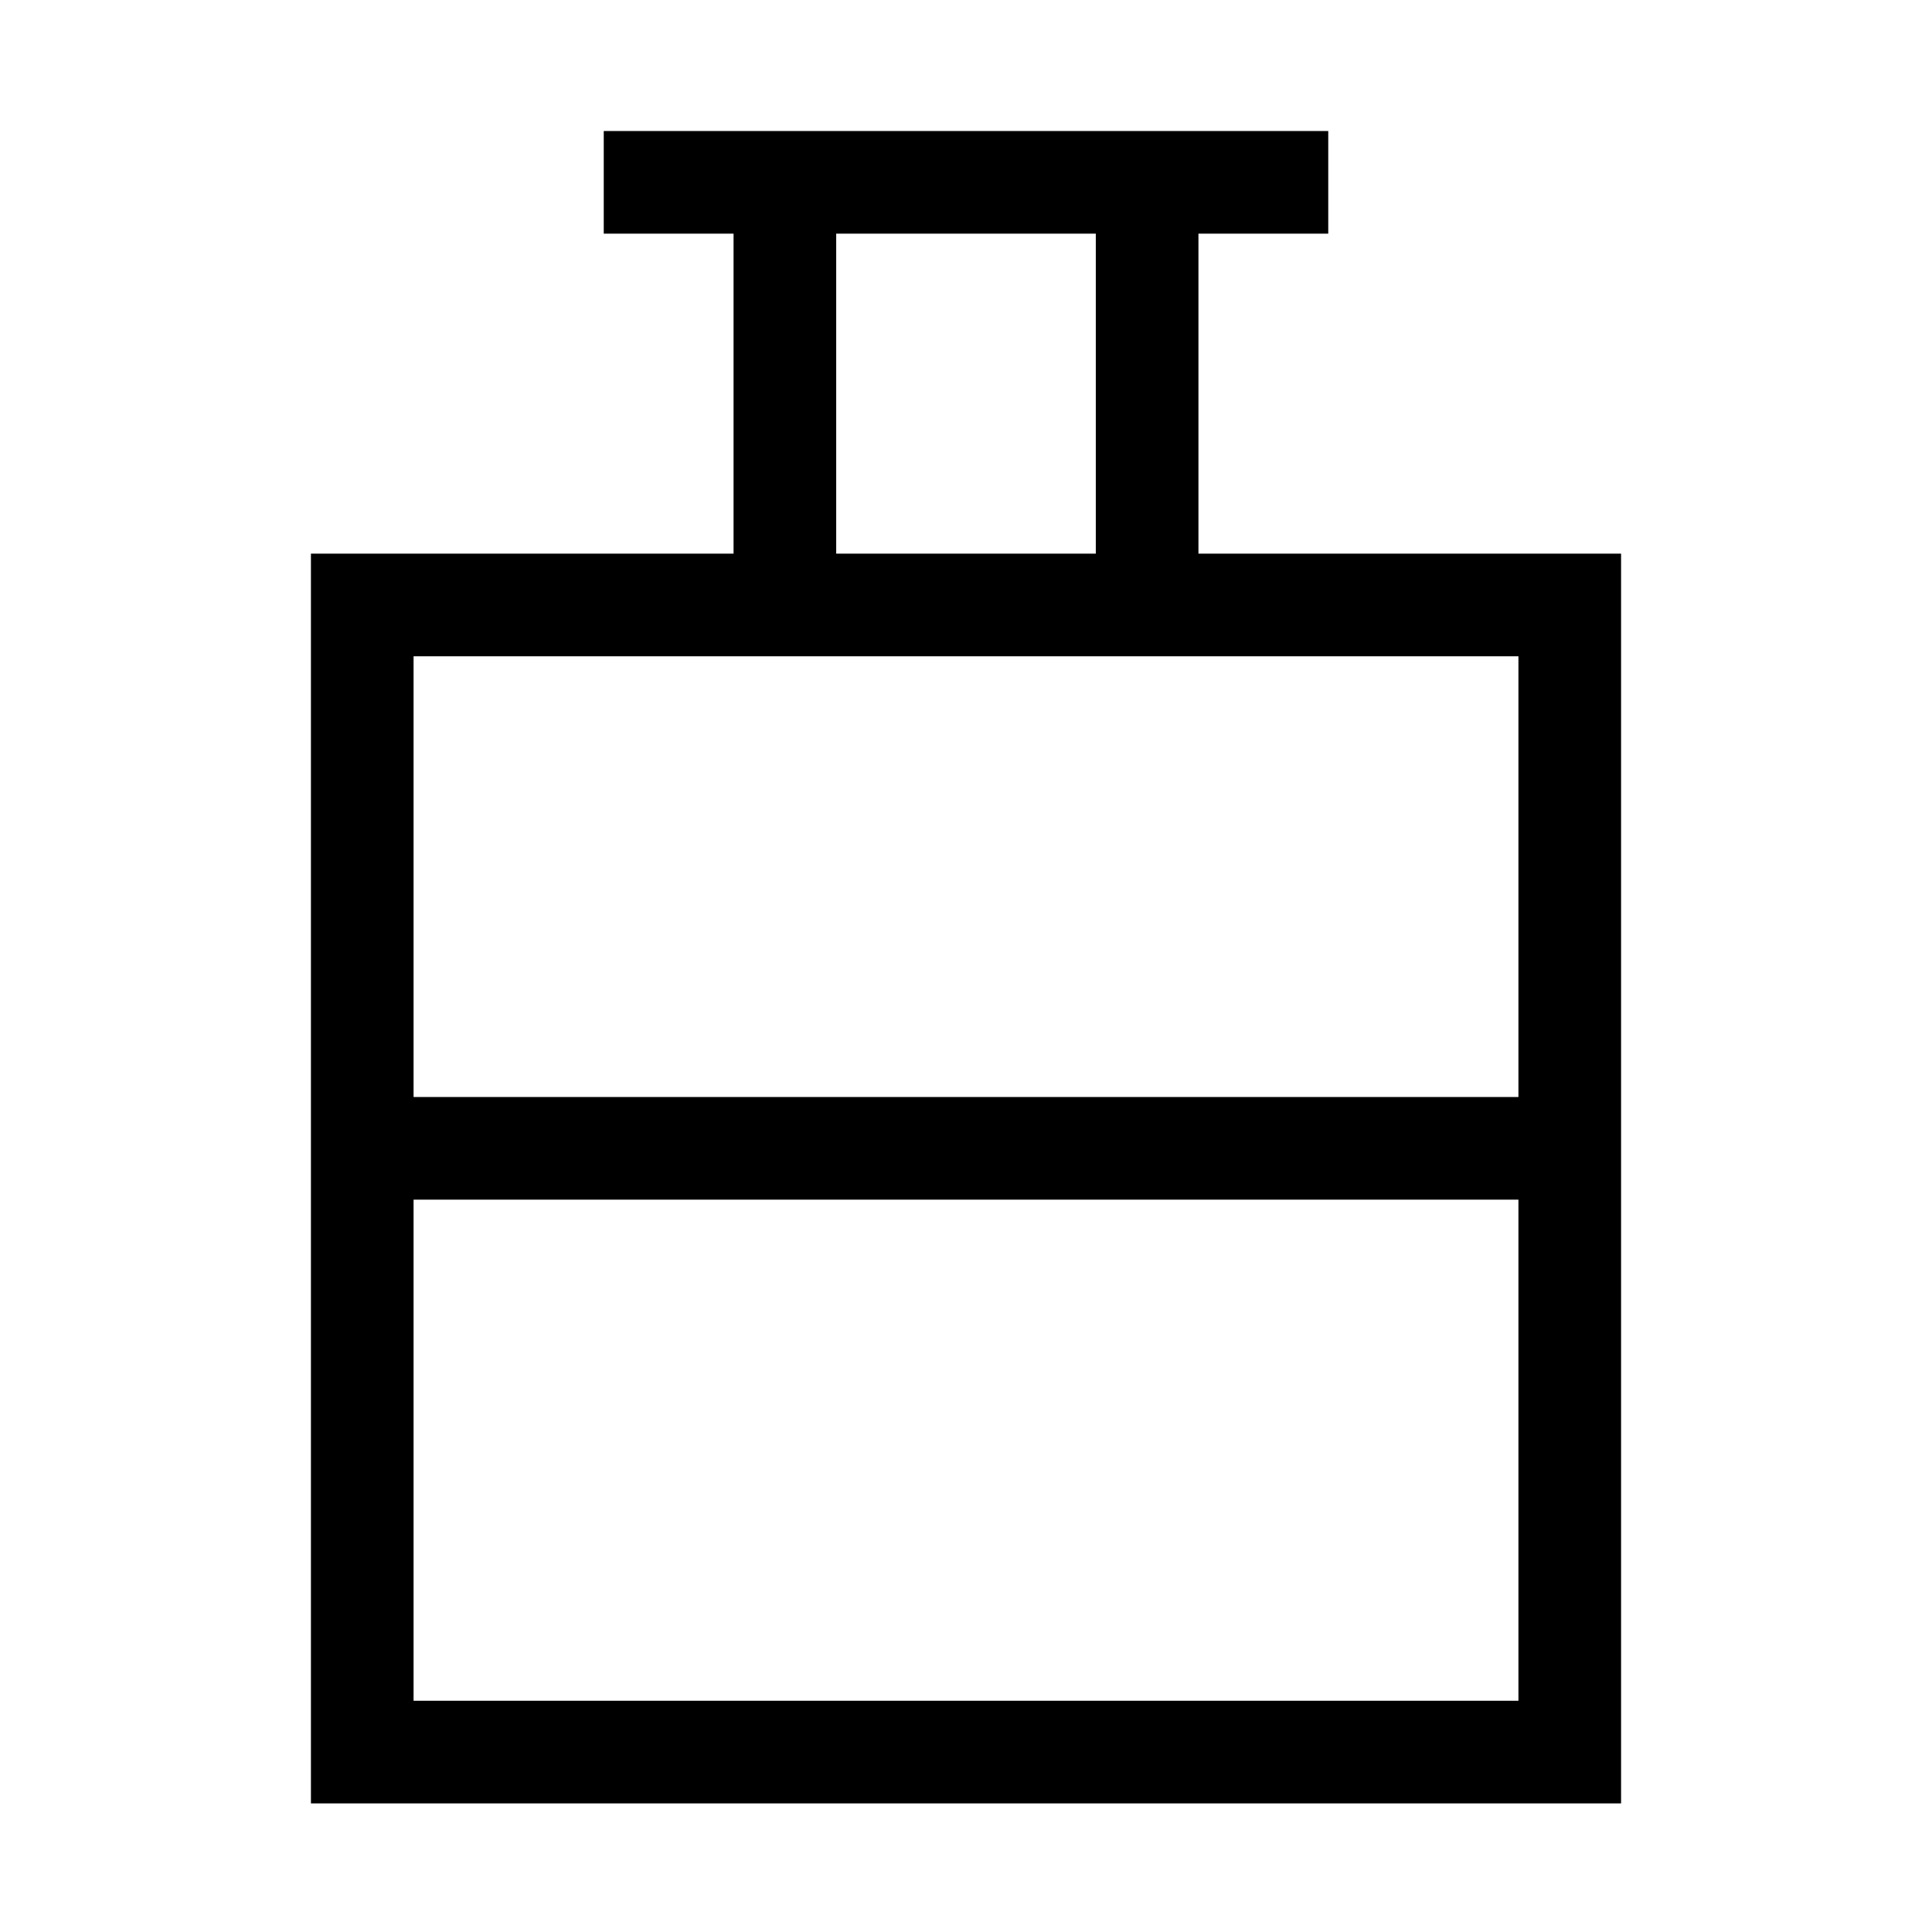
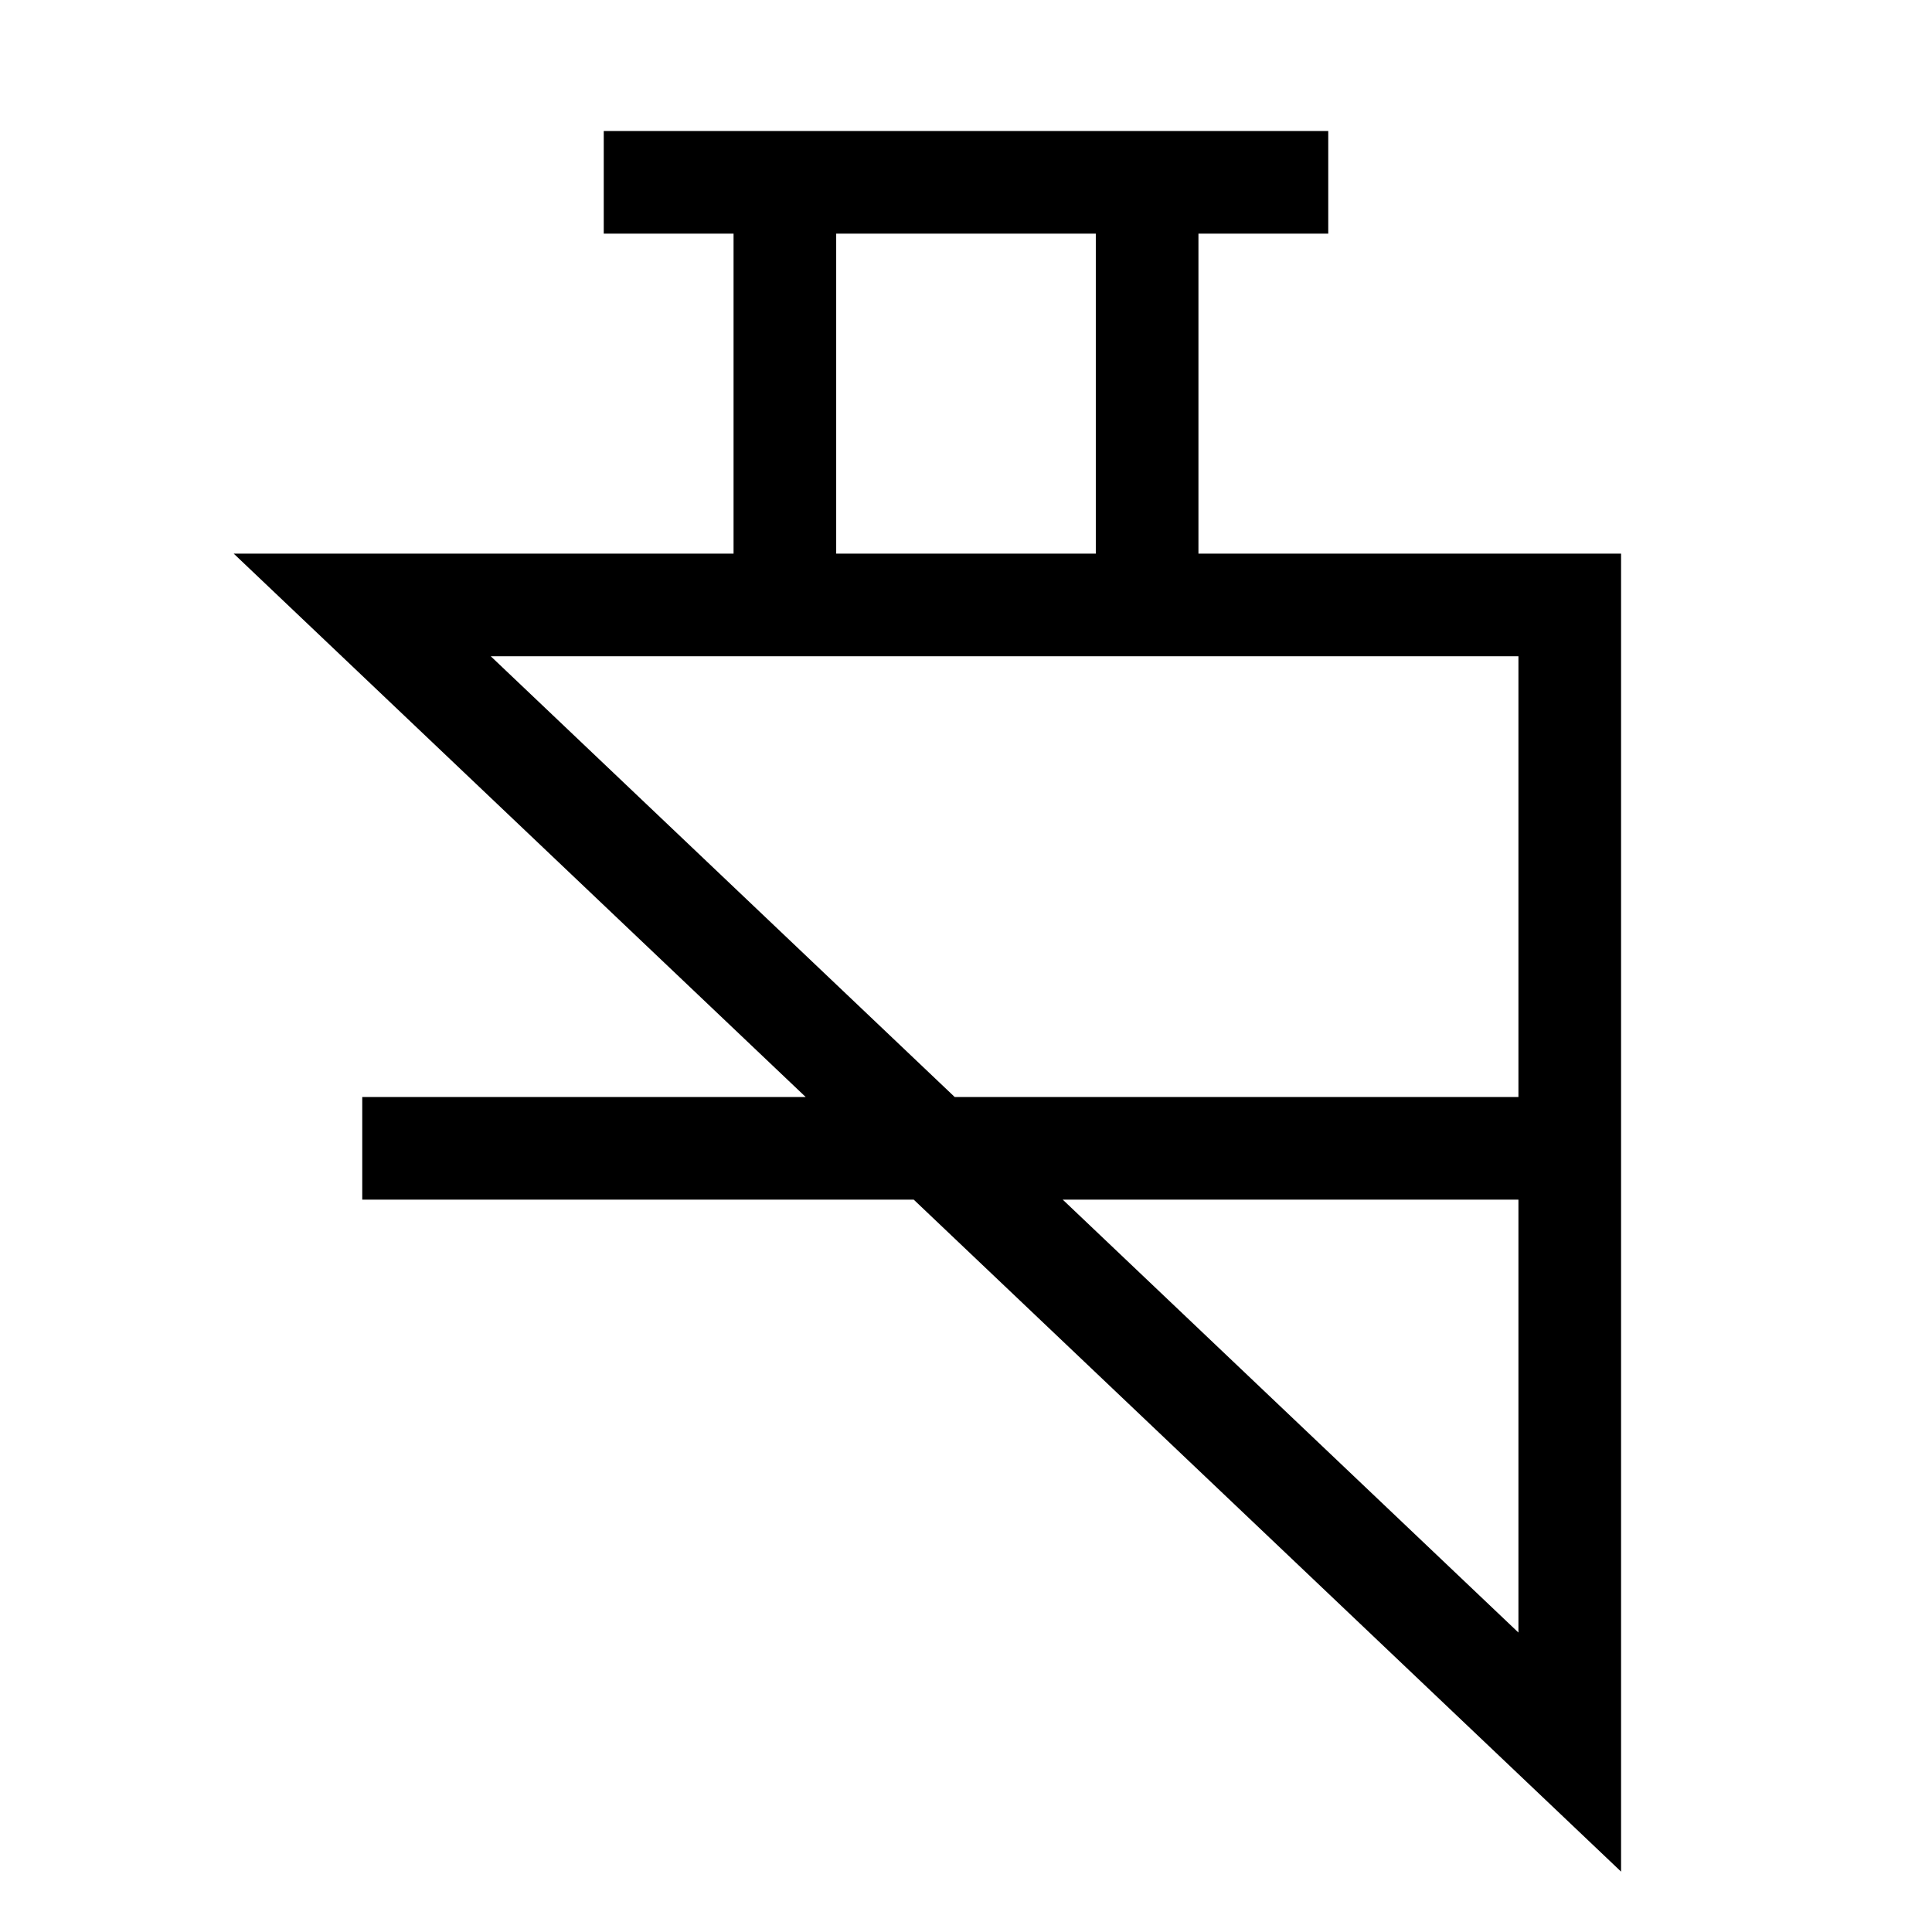
<svg xmlns="http://www.w3.org/2000/svg" width="32" height="32">
-   <path fill="none" stroke="#000" stroke-width="1.7" stroke-miterlimit="10" d="M13 10.02v-7M19 10.02v-7M10 3.02h12M6 19.02h20M6 10.02h20v19H6z" />
+   <path fill="none" stroke="#000" stroke-width="1.7" stroke-miterlimit="10" d="M13 10.02v-7M19 10.02v-7M10 3.02h12M6 19.02h20M6 10.02h20v19z" />
</svg>